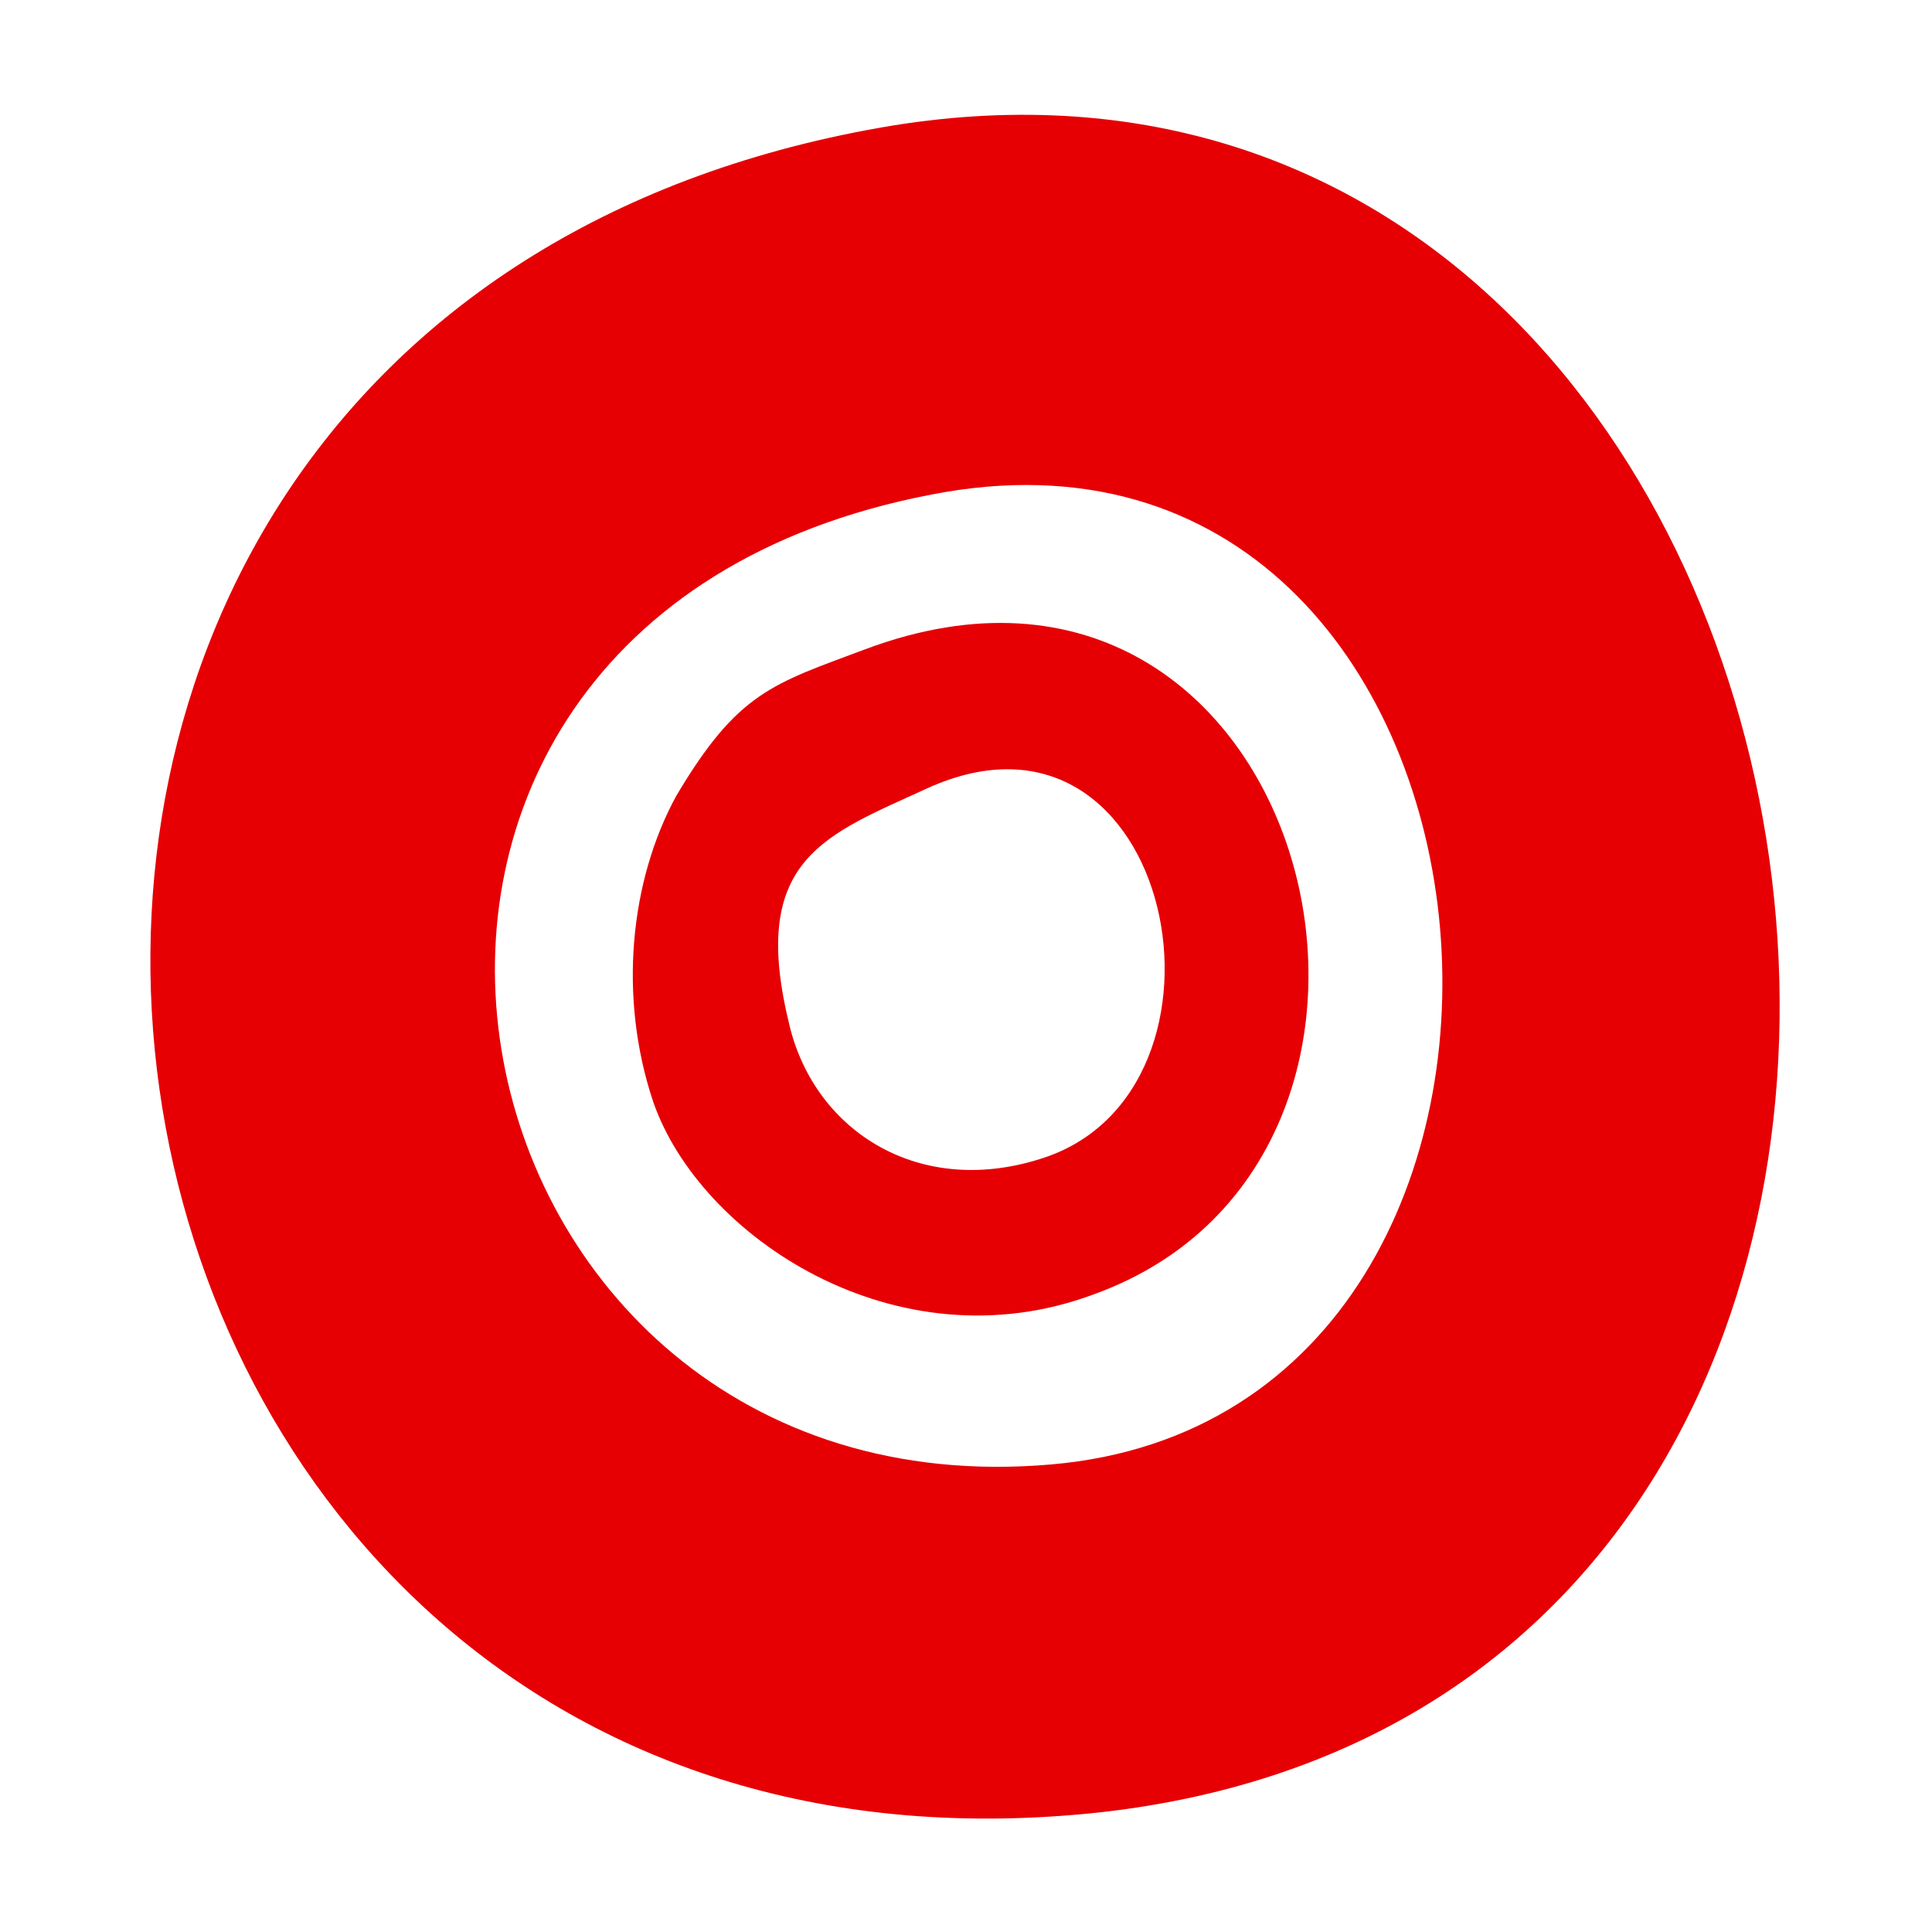
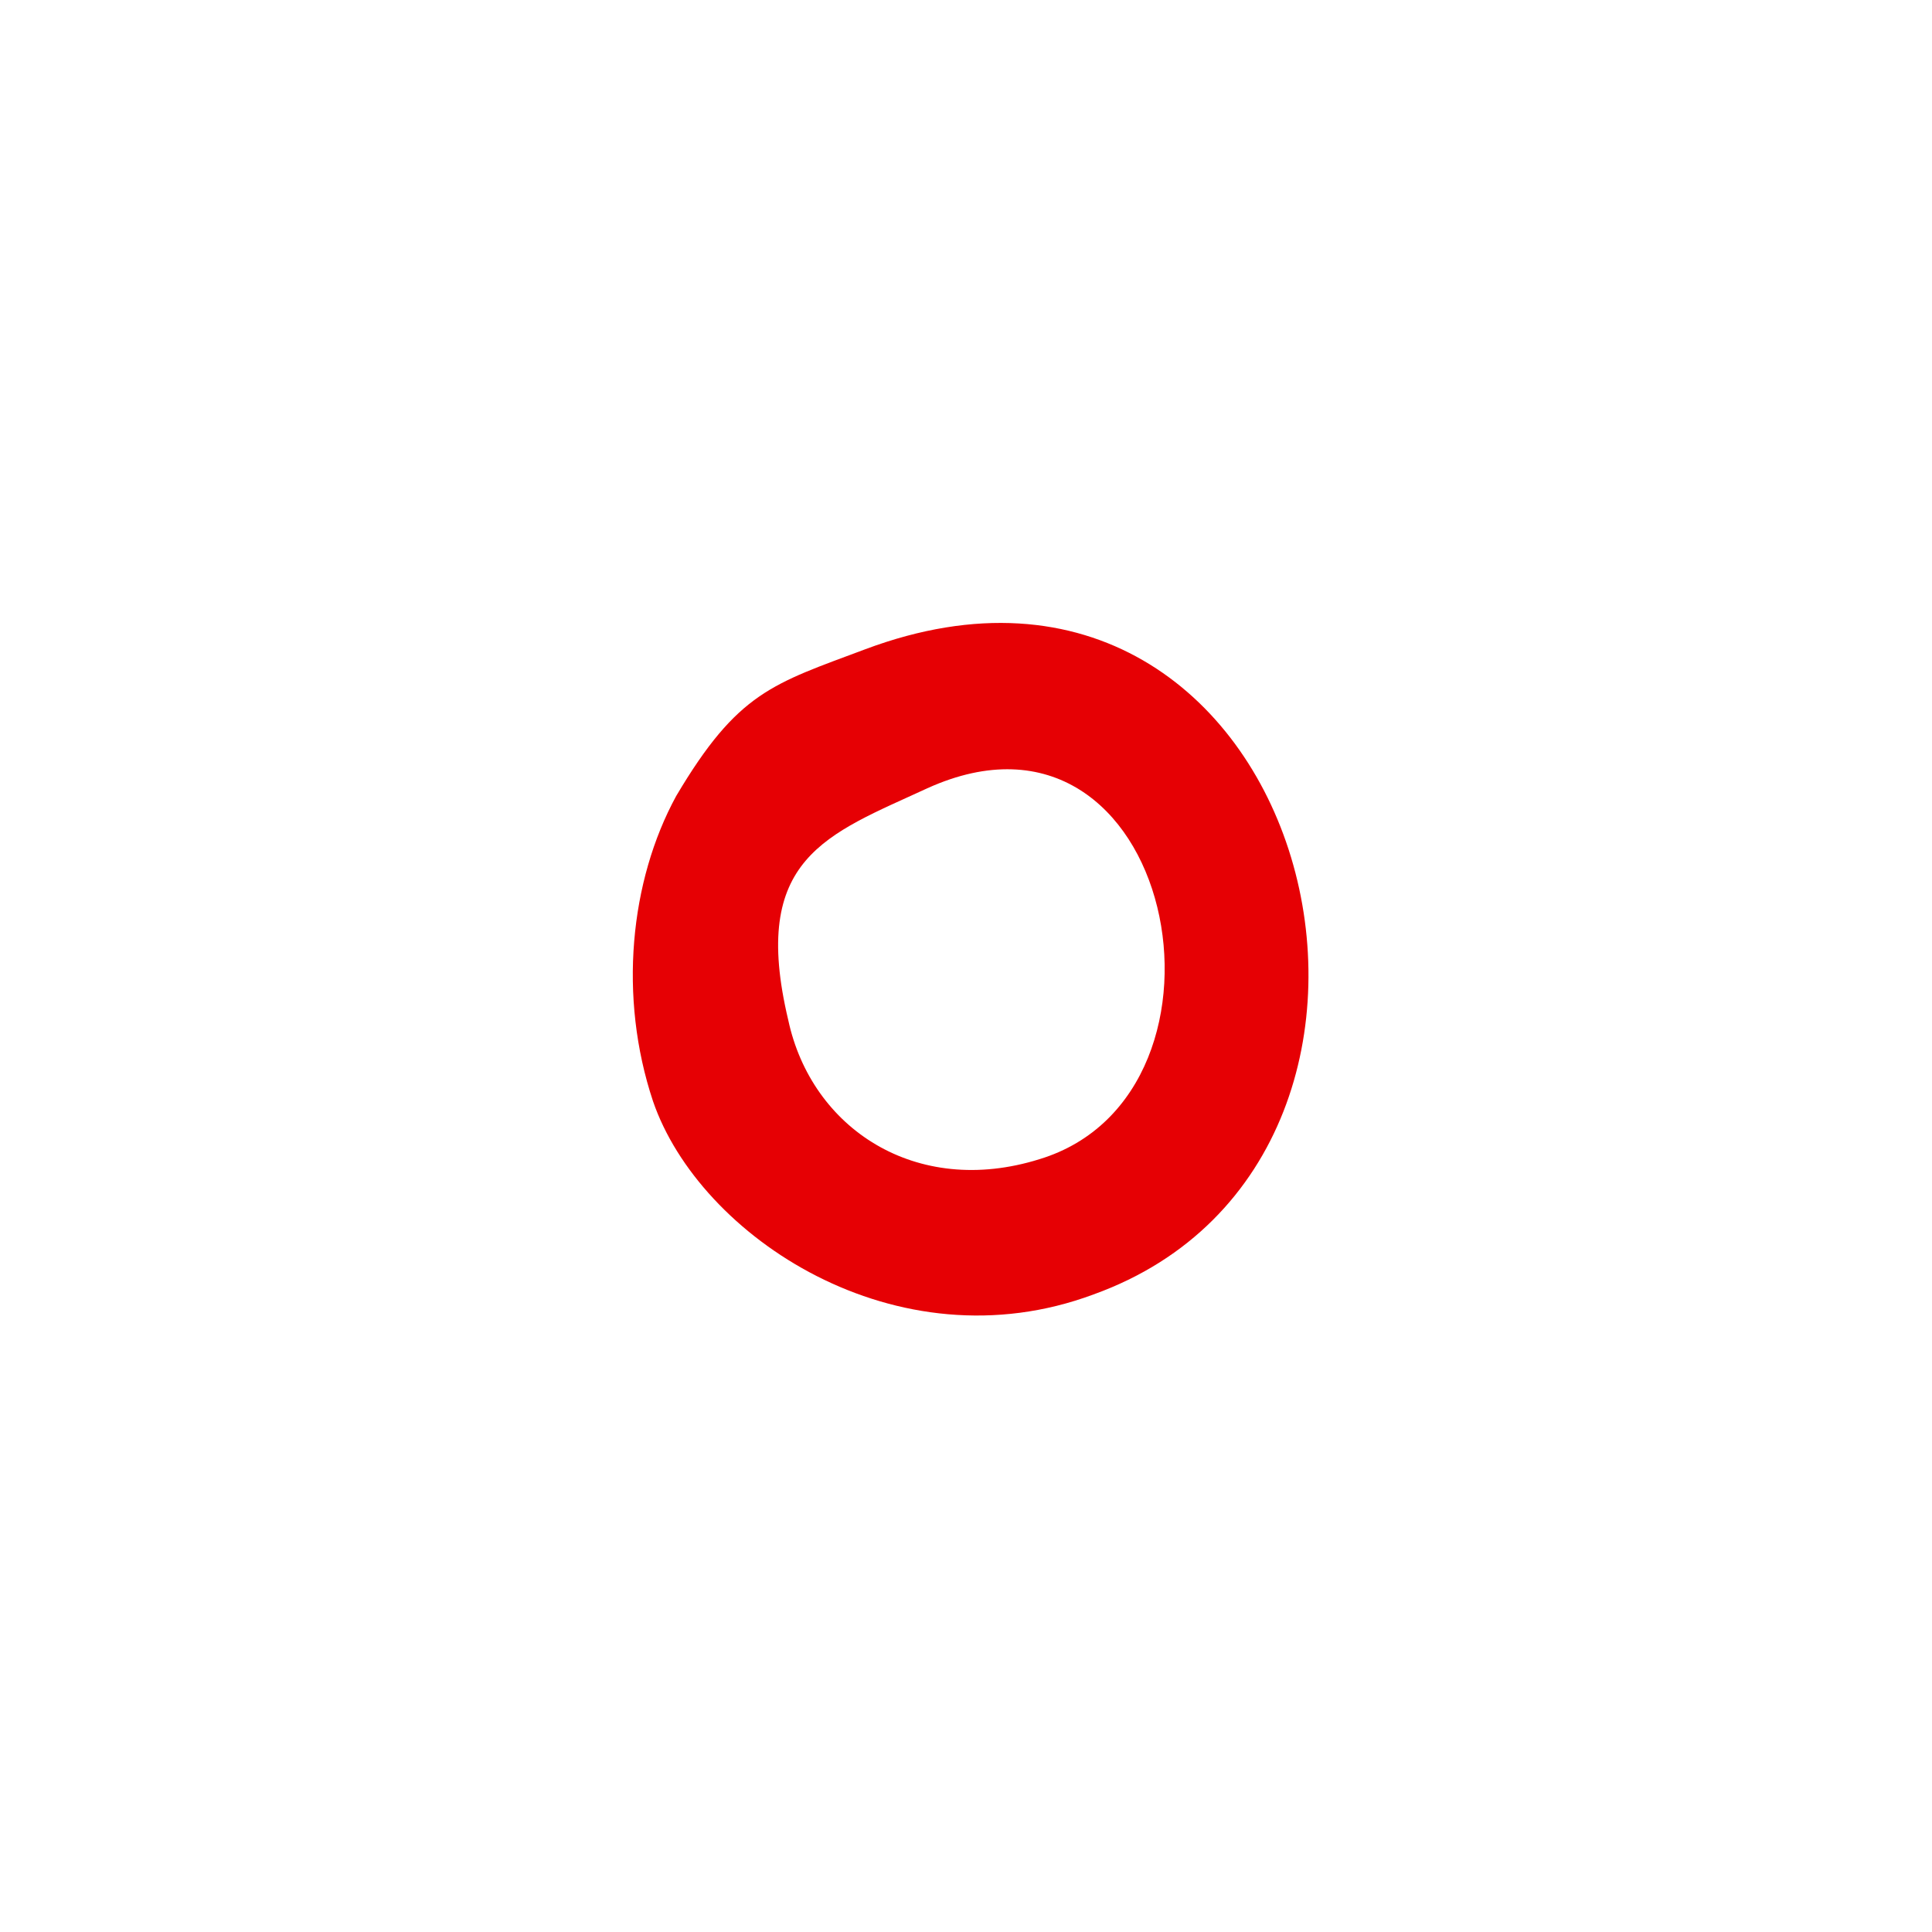
<svg xmlns="http://www.w3.org/2000/svg" xml:space="preserve" width="500px" height="500px" version="1.1" style="shape-rendering:geometricPrecision; text-rendering:geometricPrecision; image-rendering:optimizeQuality; fill-rule:evenodd; clip-rule:evenodd" viewBox="0 0 500 500">
  <defs>
    <style type="text/css">
   
    .fil0 {fill:#E60004}
   
  </style>
  </defs>
  <g id="Ebene_x0020_1">
    <g id="_630634632">
-       <path class="fil0" d="M228 33c-290,51 -227,467 57,436 274,-31 206,-482 -57,-436zm13 95c-177,34 -130,265 31,251 151,-13 127,-282 -31,-251z" />
      <path class="fil0" d="M224 168c-24,9 -33,11 -49,38 -12,22 -15,52 -6,79 12,35 63,69 114,50 100,-36 56,-210 -59,-167zm16 36c-26,12 -46,18 -36,60 6,28 33,46 65,36 56,-17 35,-125 -29,-96z" />
    </g>
  </g>
</svg>